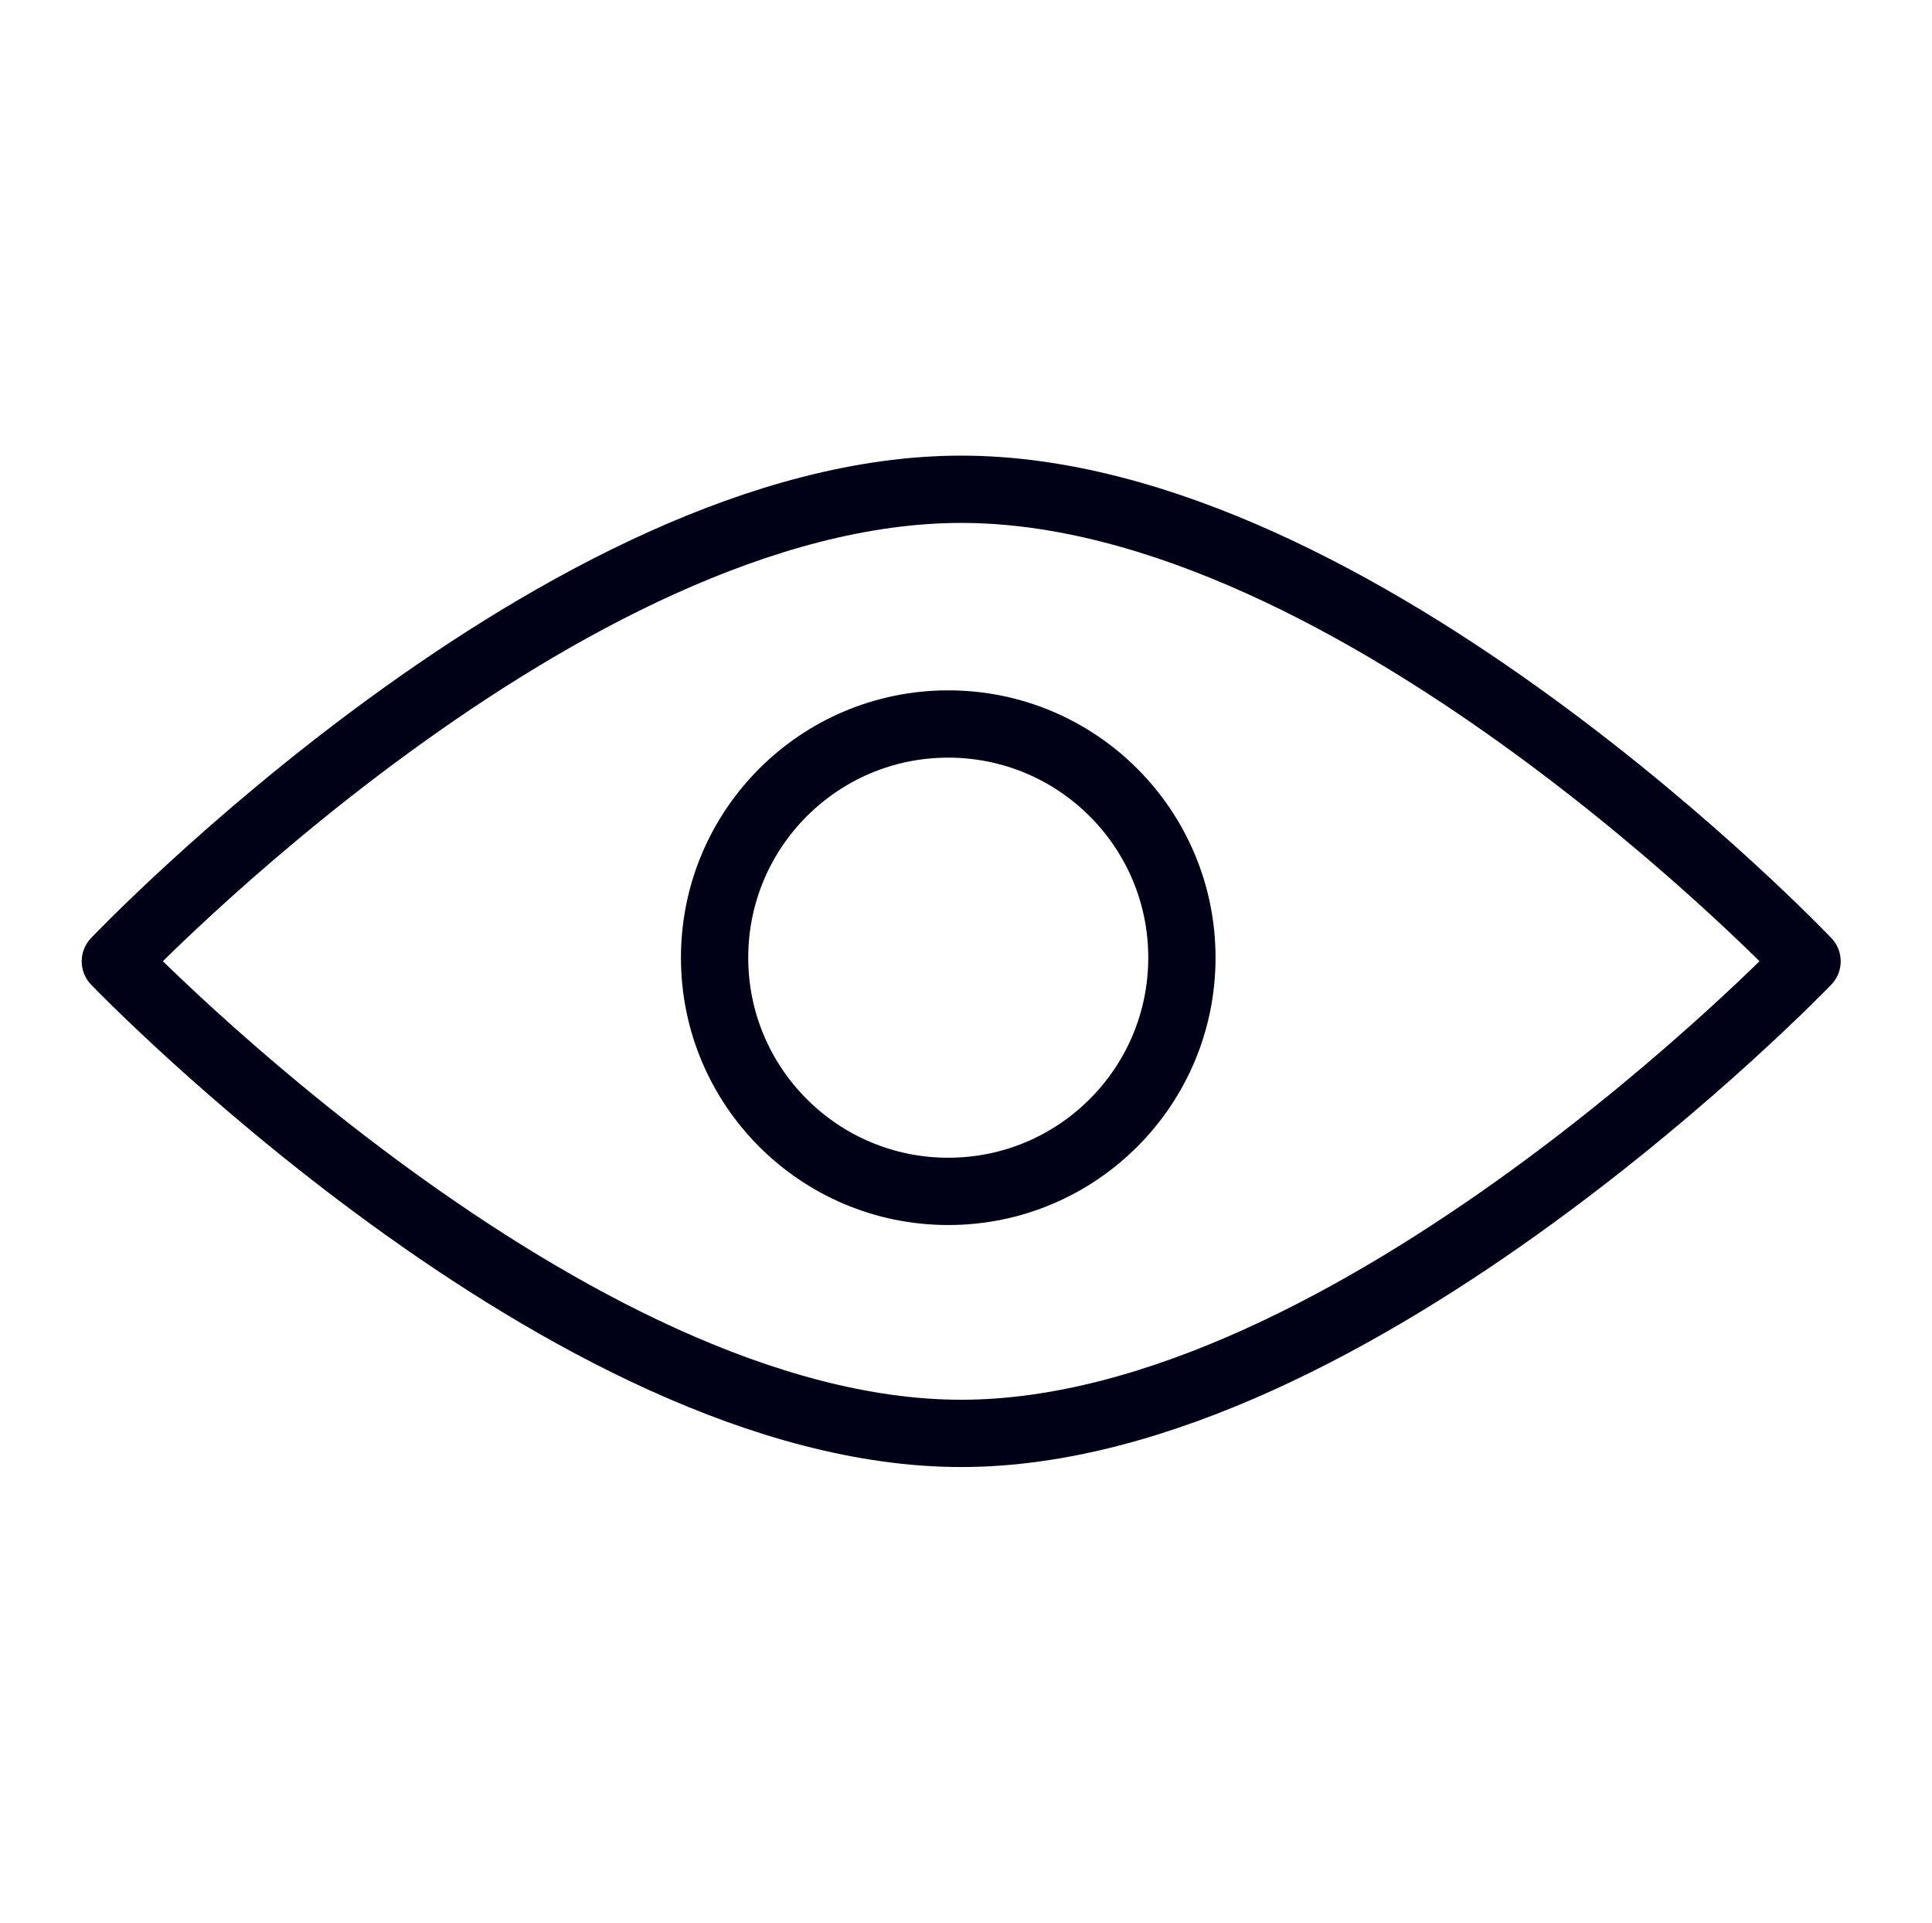
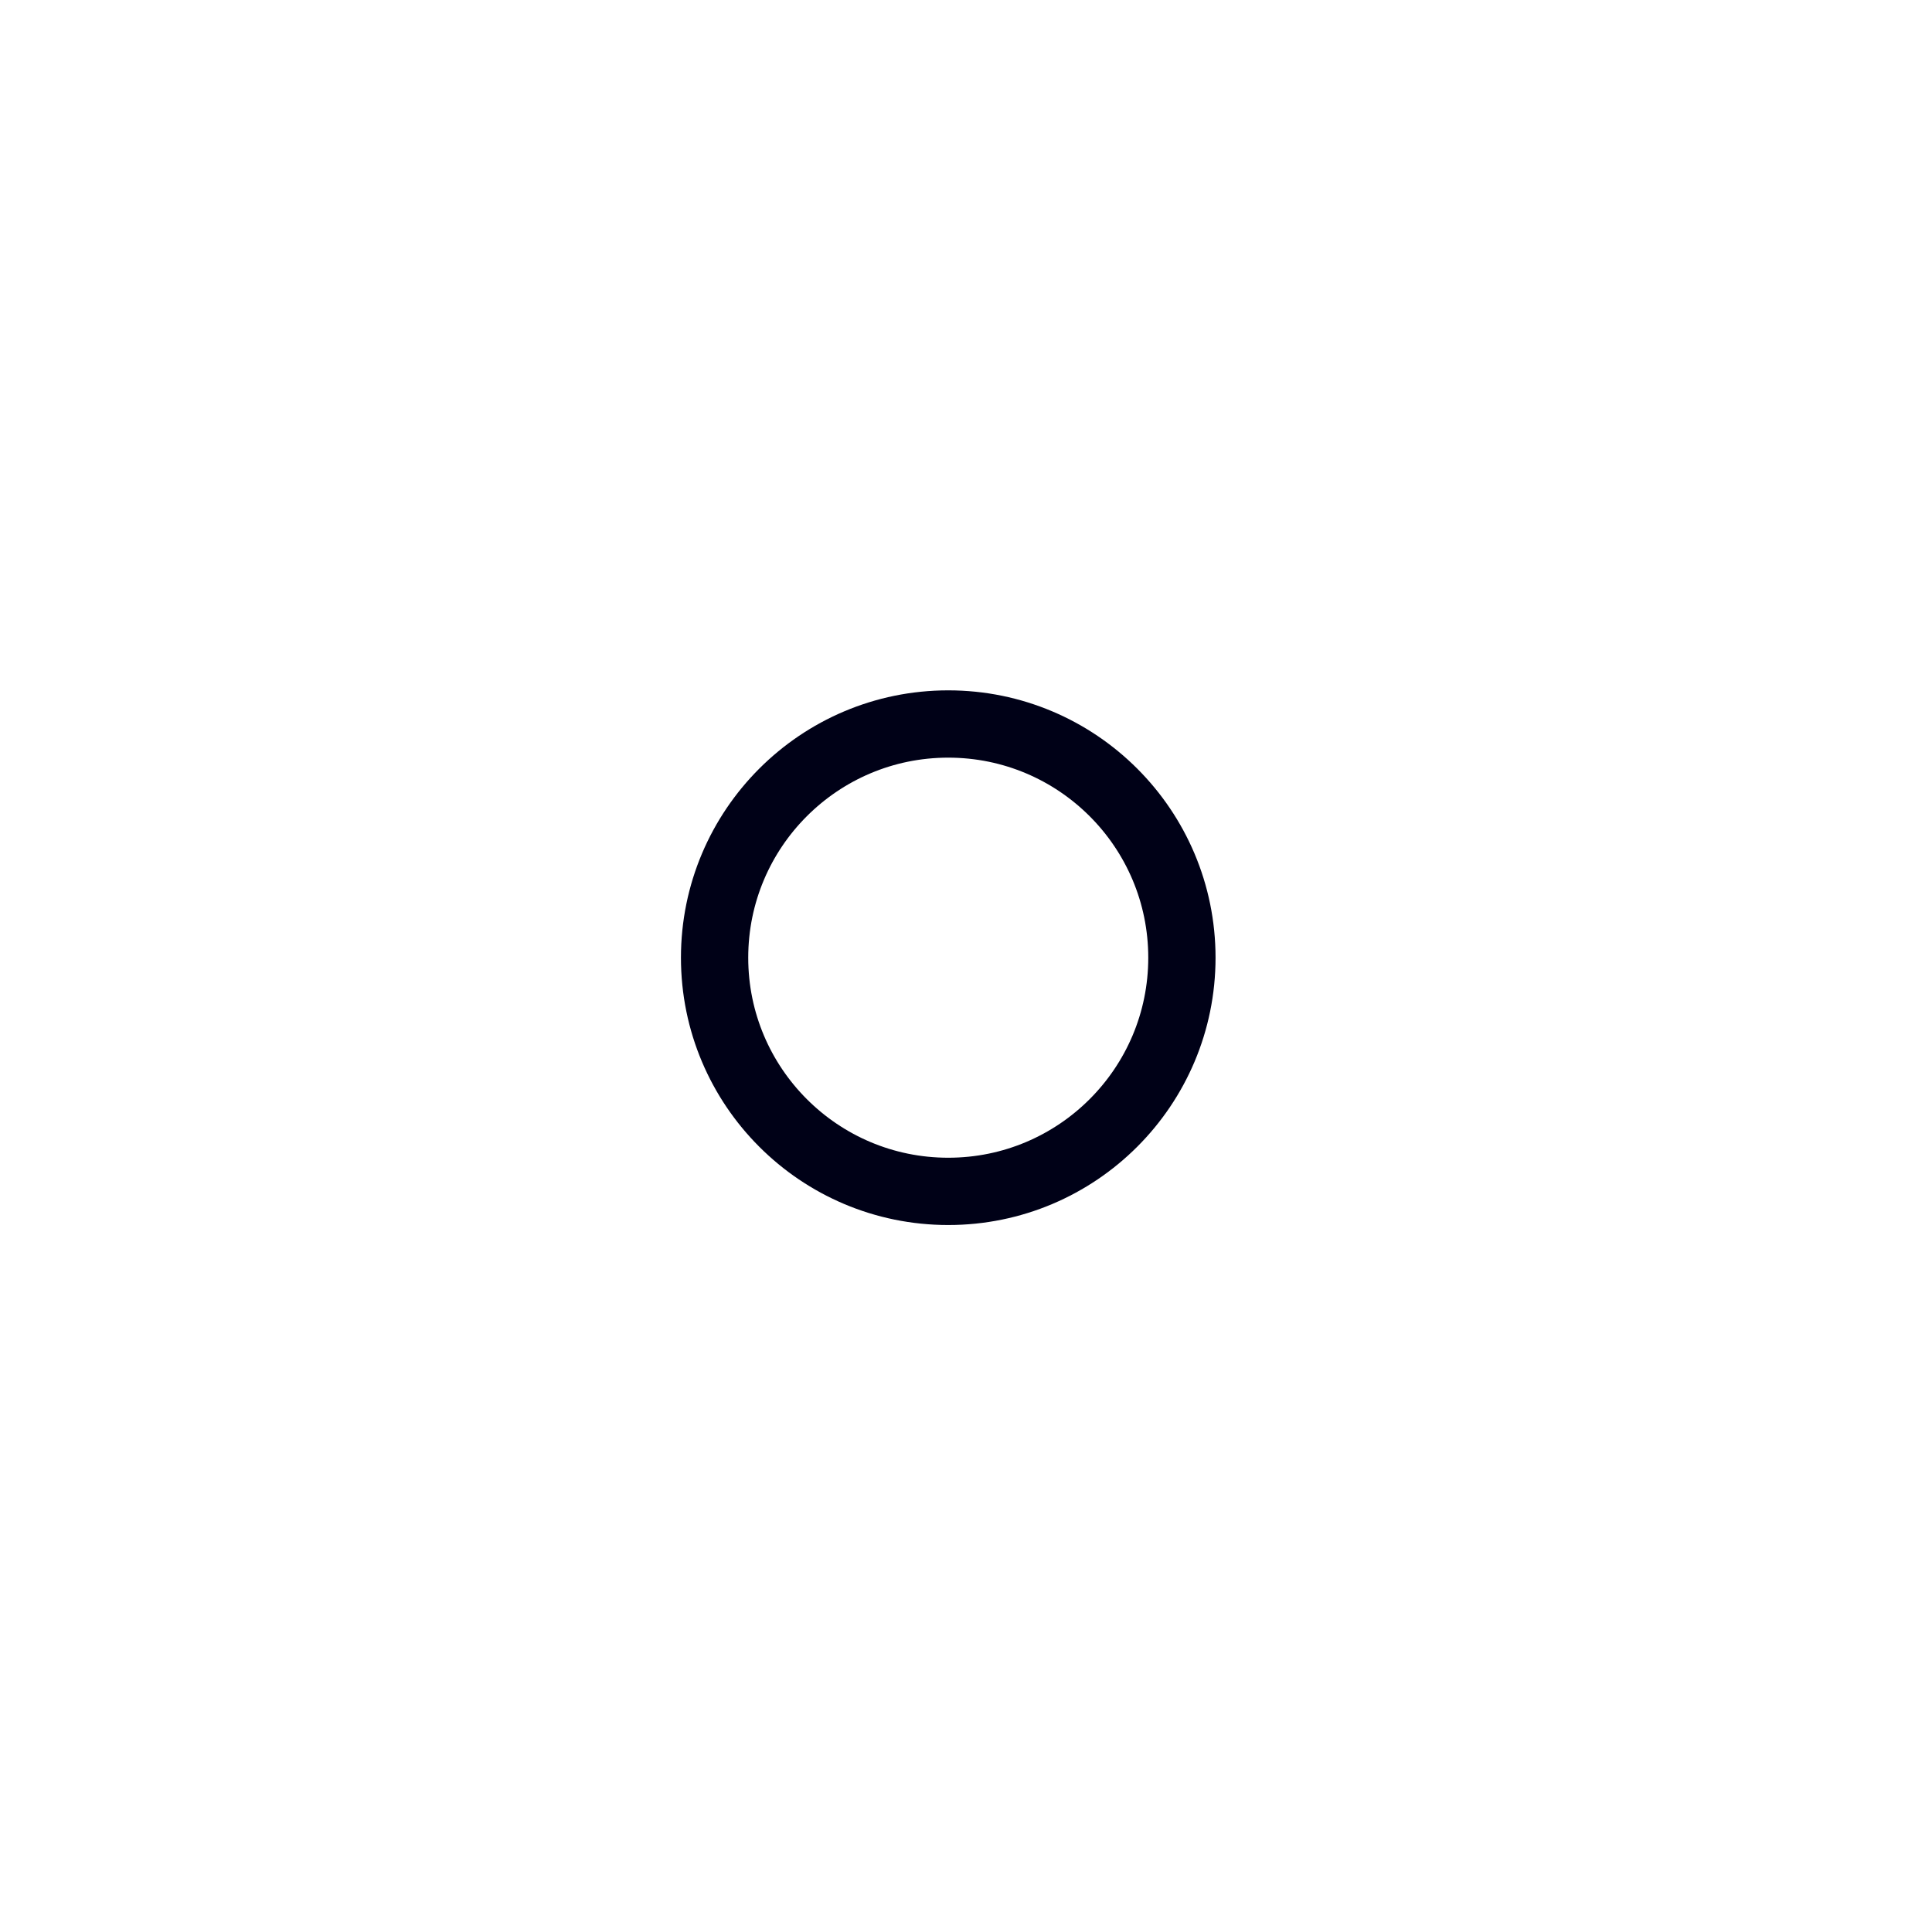
<svg xmlns="http://www.w3.org/2000/svg" version="1.1" id="Layer_1" x="0px" y="0px" viewBox="0 0 201 200" style="enable-background:new 0 0 201 200;" xml:space="preserve">
  <style type="text/css">
	.st0{fill:none;stroke:#000117;stroke-width:7;stroke-linecap:round;stroke-linejoin:round;}
</style>
  <g id="Group_58" transform="translate(42.377 -343.622)">
-     <path id="Path_395" class="st0" d="M145.623,443.622c0,0-47.16,49.105-88,49.105s-88-49.105-88-49.105s46.674-49.105,88-49.105   S145.623,443.622,145.623,443.622z" />
-   </g>
+     </g>
  <circle id="Ellipse_25" class="st0" cx="98.653" cy="99.621" r="24.309" />
</svg>